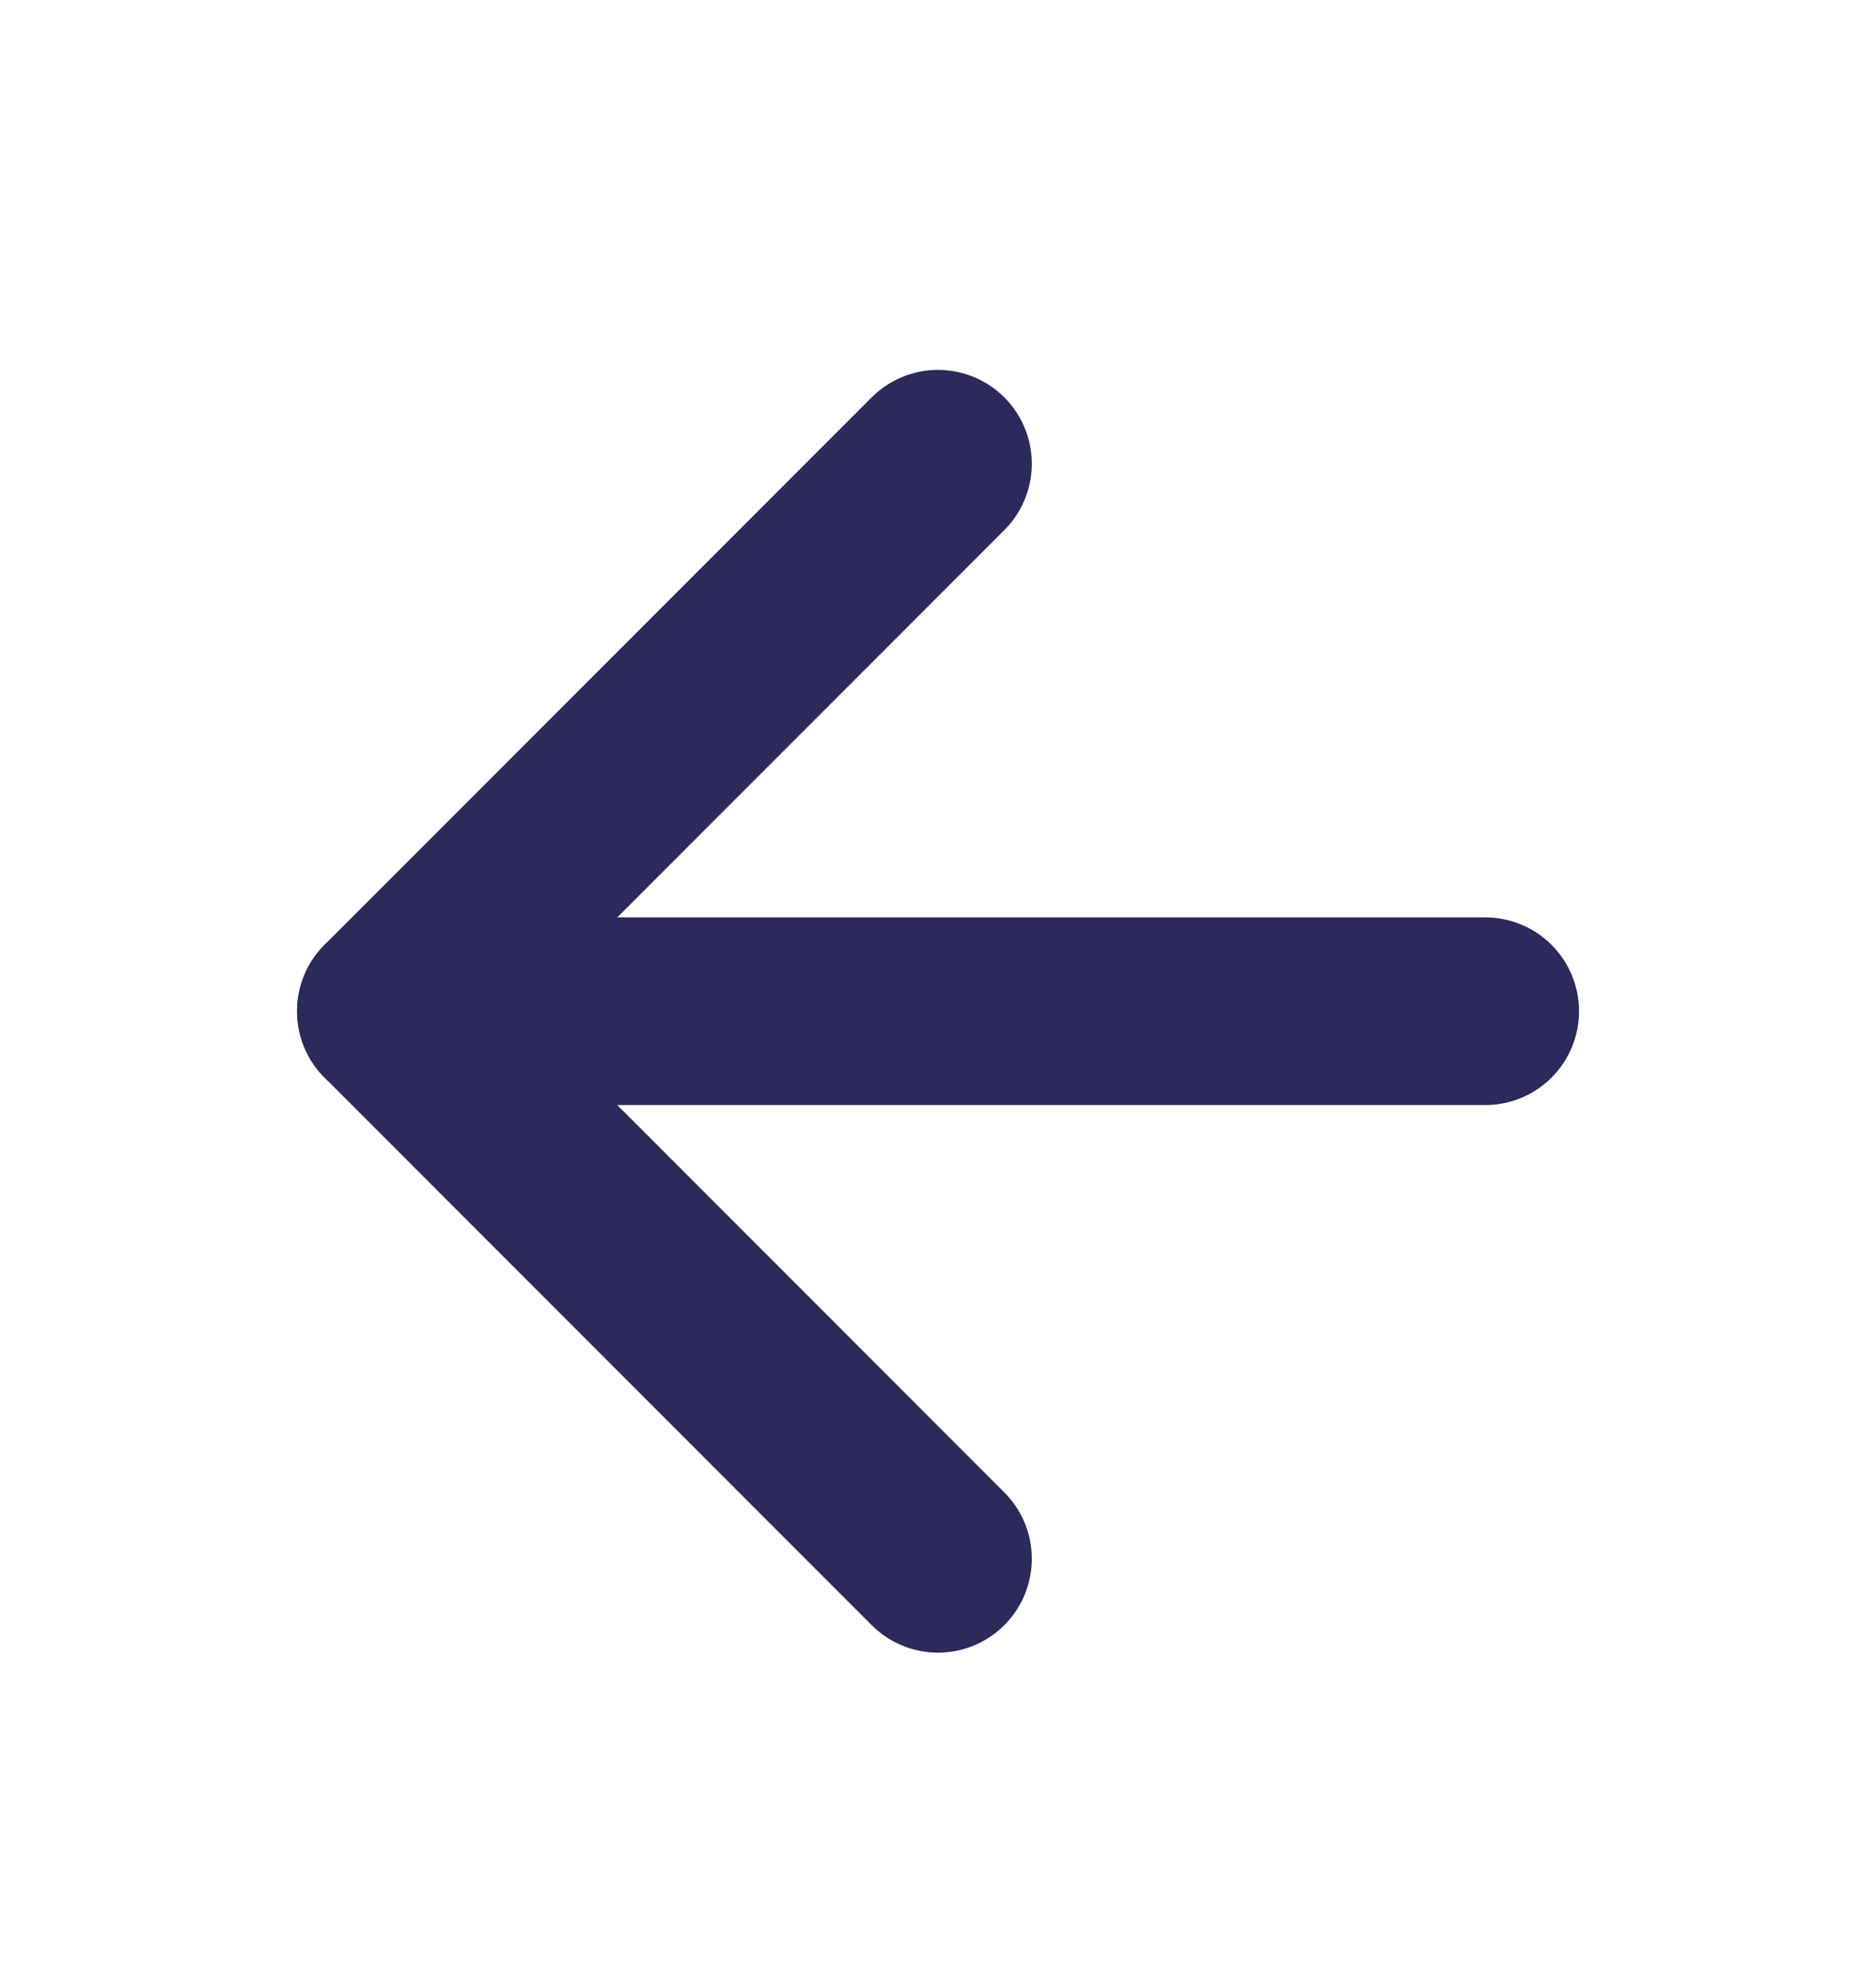
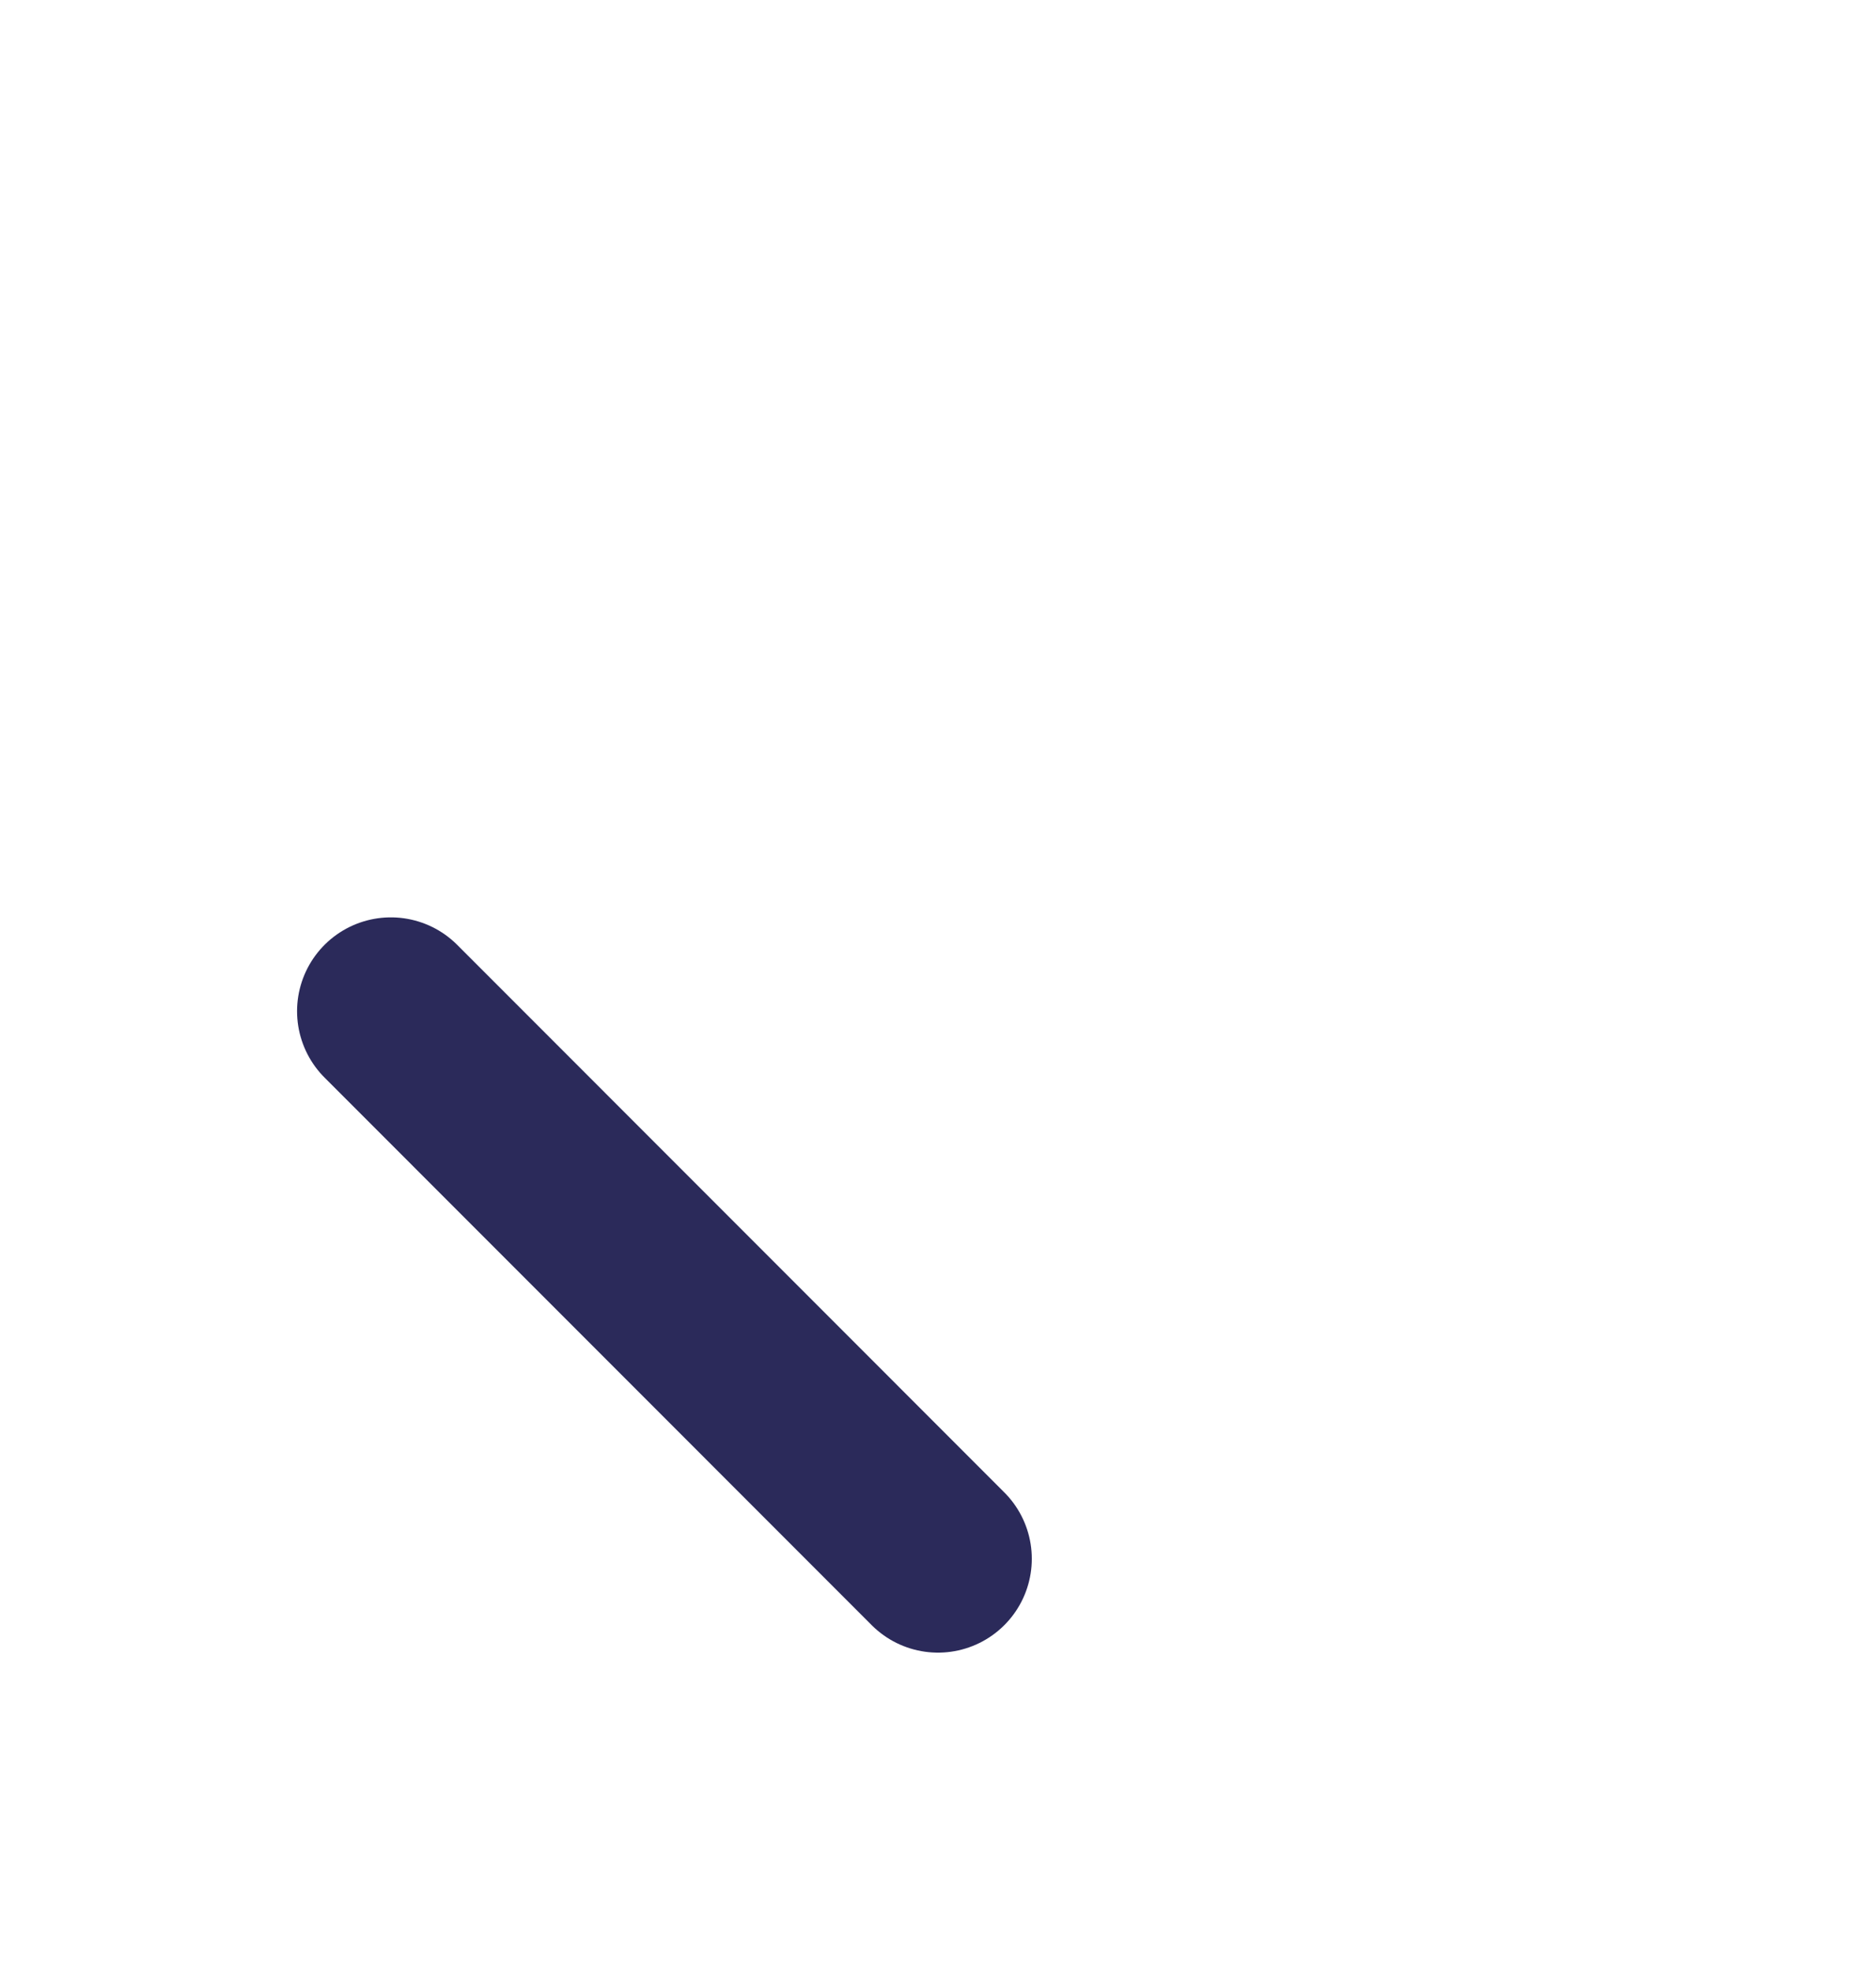
<svg xmlns="http://www.w3.org/2000/svg" width="20" height="21" viewBox="0 0 20 21" fill="none">
-   <path d="M10 16.608L4.167 10.774L10 4.941" stroke="#2B2A5A" stroke-width="2" stroke-linecap="round" stroke-linejoin="round" />
-   <path d="M15.834 10.774H4.167" stroke="#2B2A5A" stroke-width="2" stroke-linecap="round" stroke-linejoin="round" />
+   <path d="M10 16.608L4.167 10.774" stroke="#2B2A5A" stroke-width="2" stroke-linecap="round" stroke-linejoin="round" />
</svg>